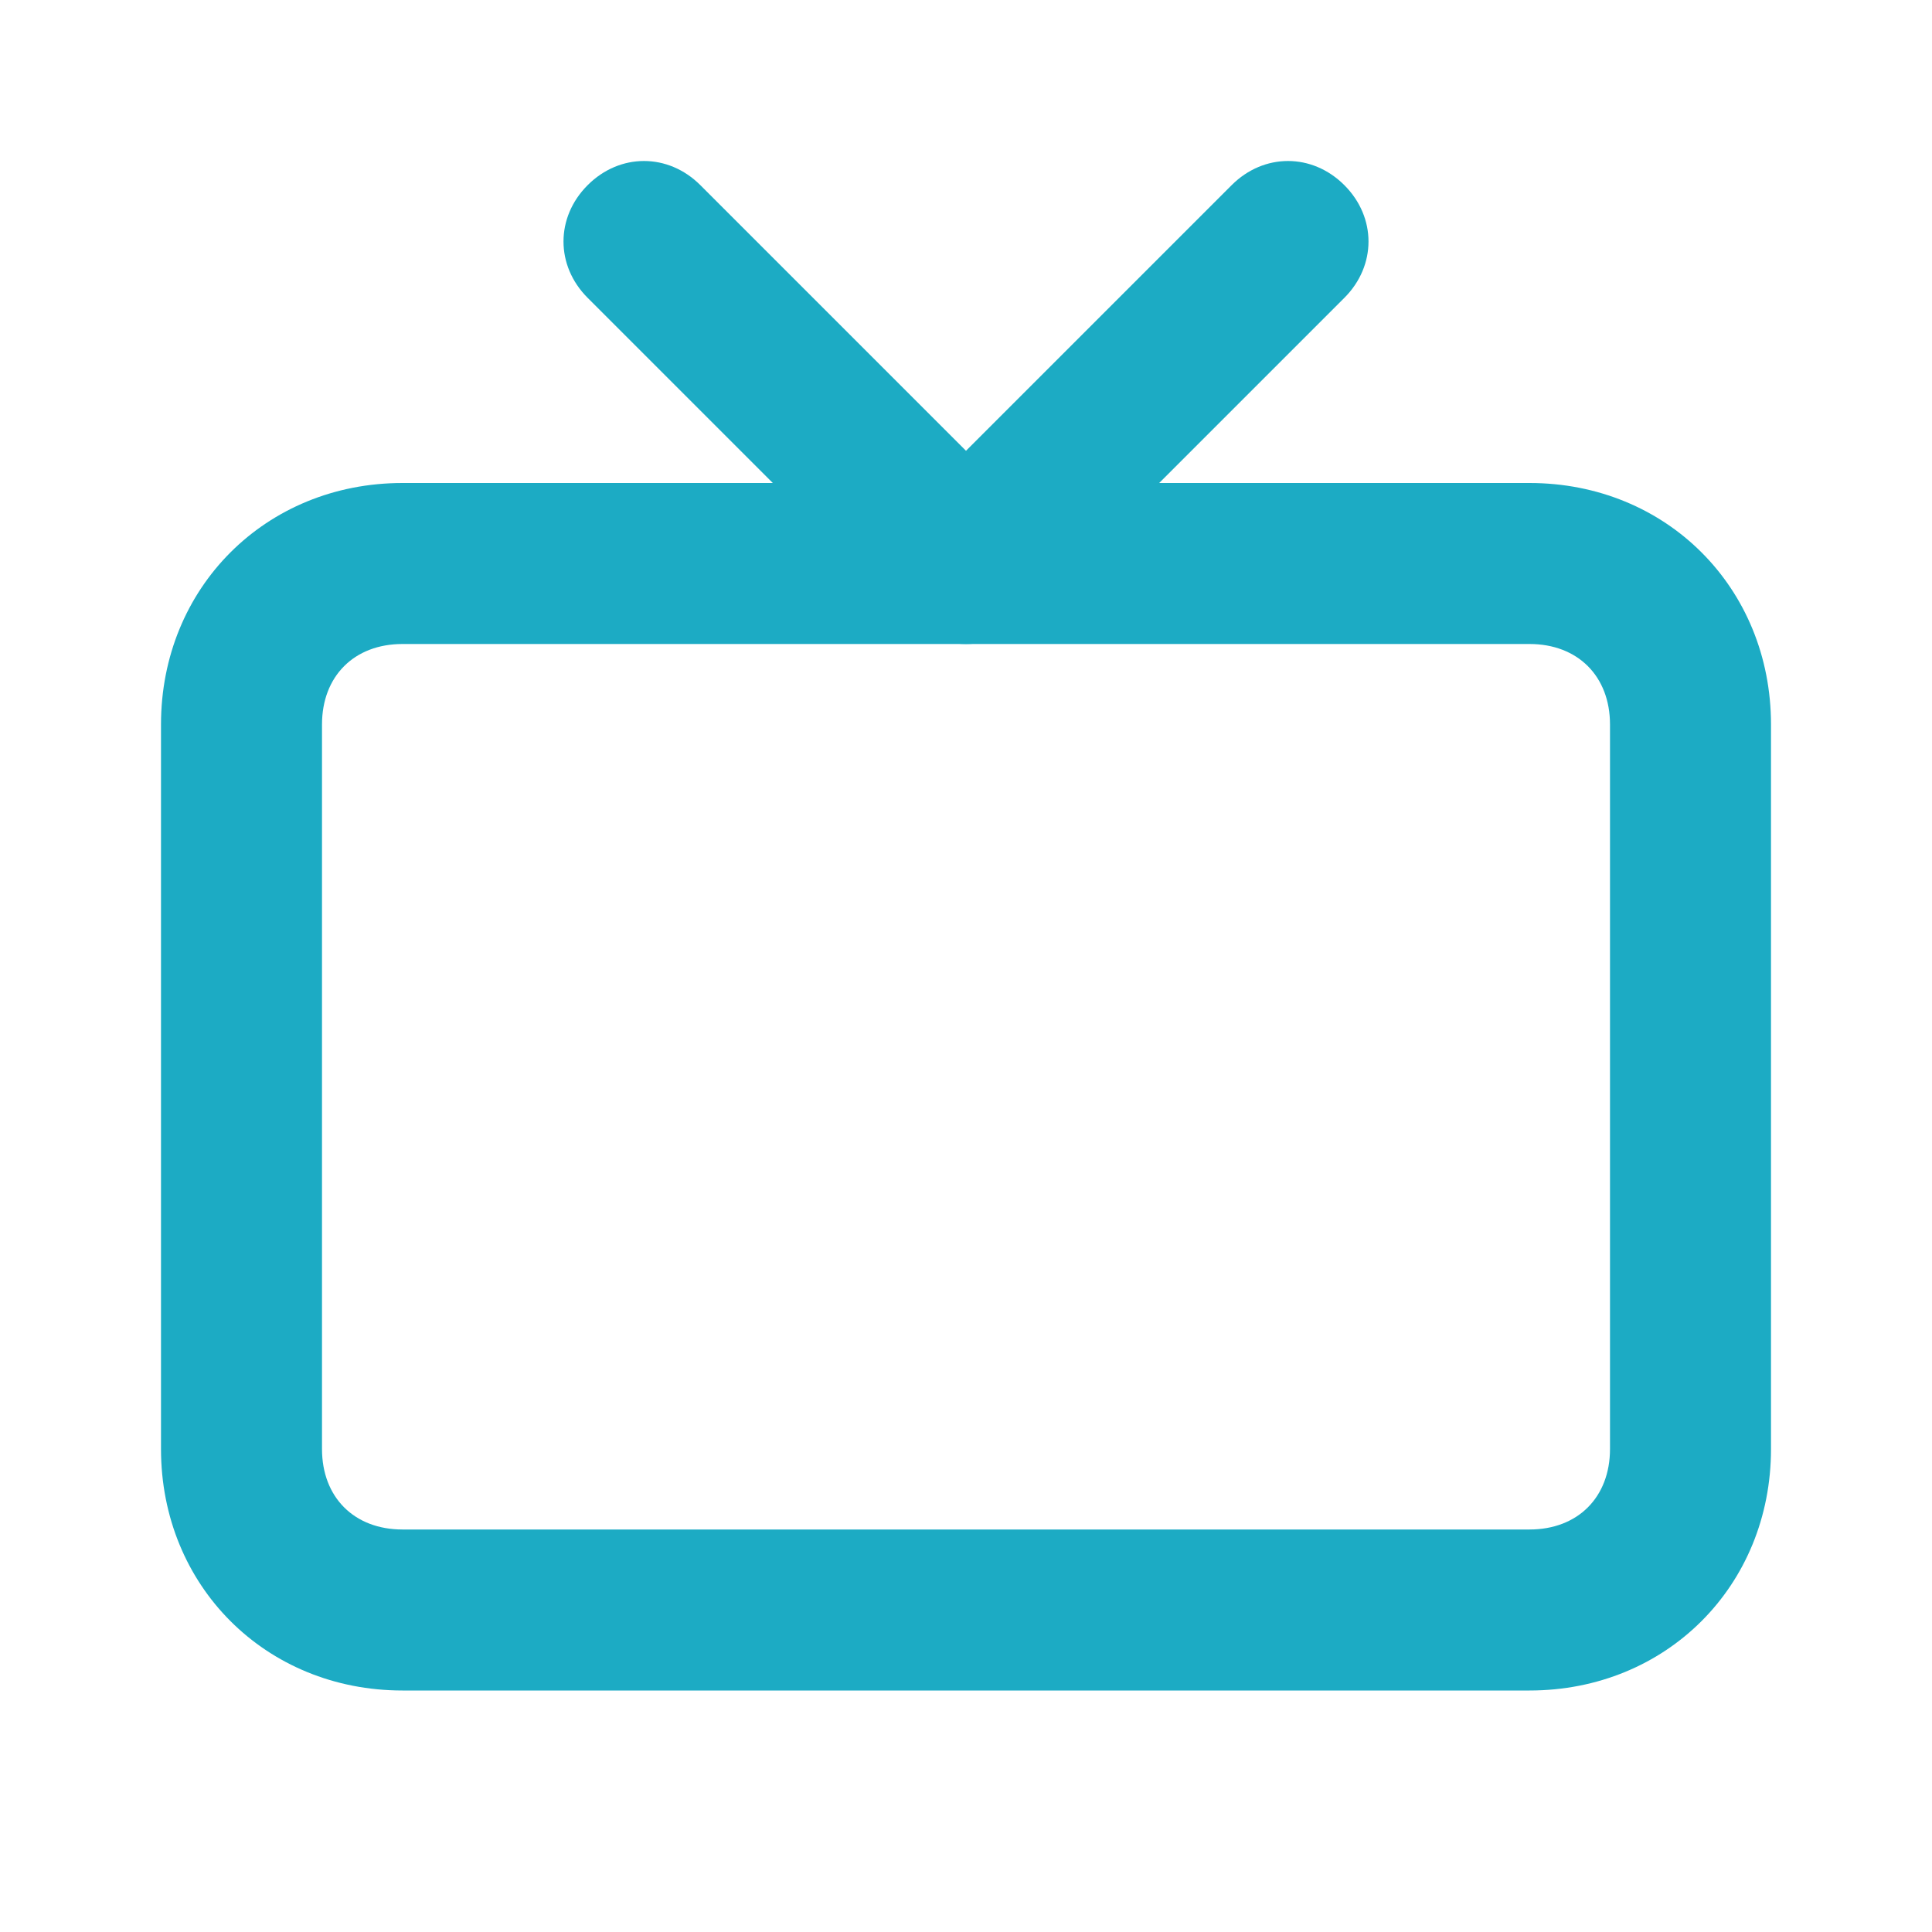
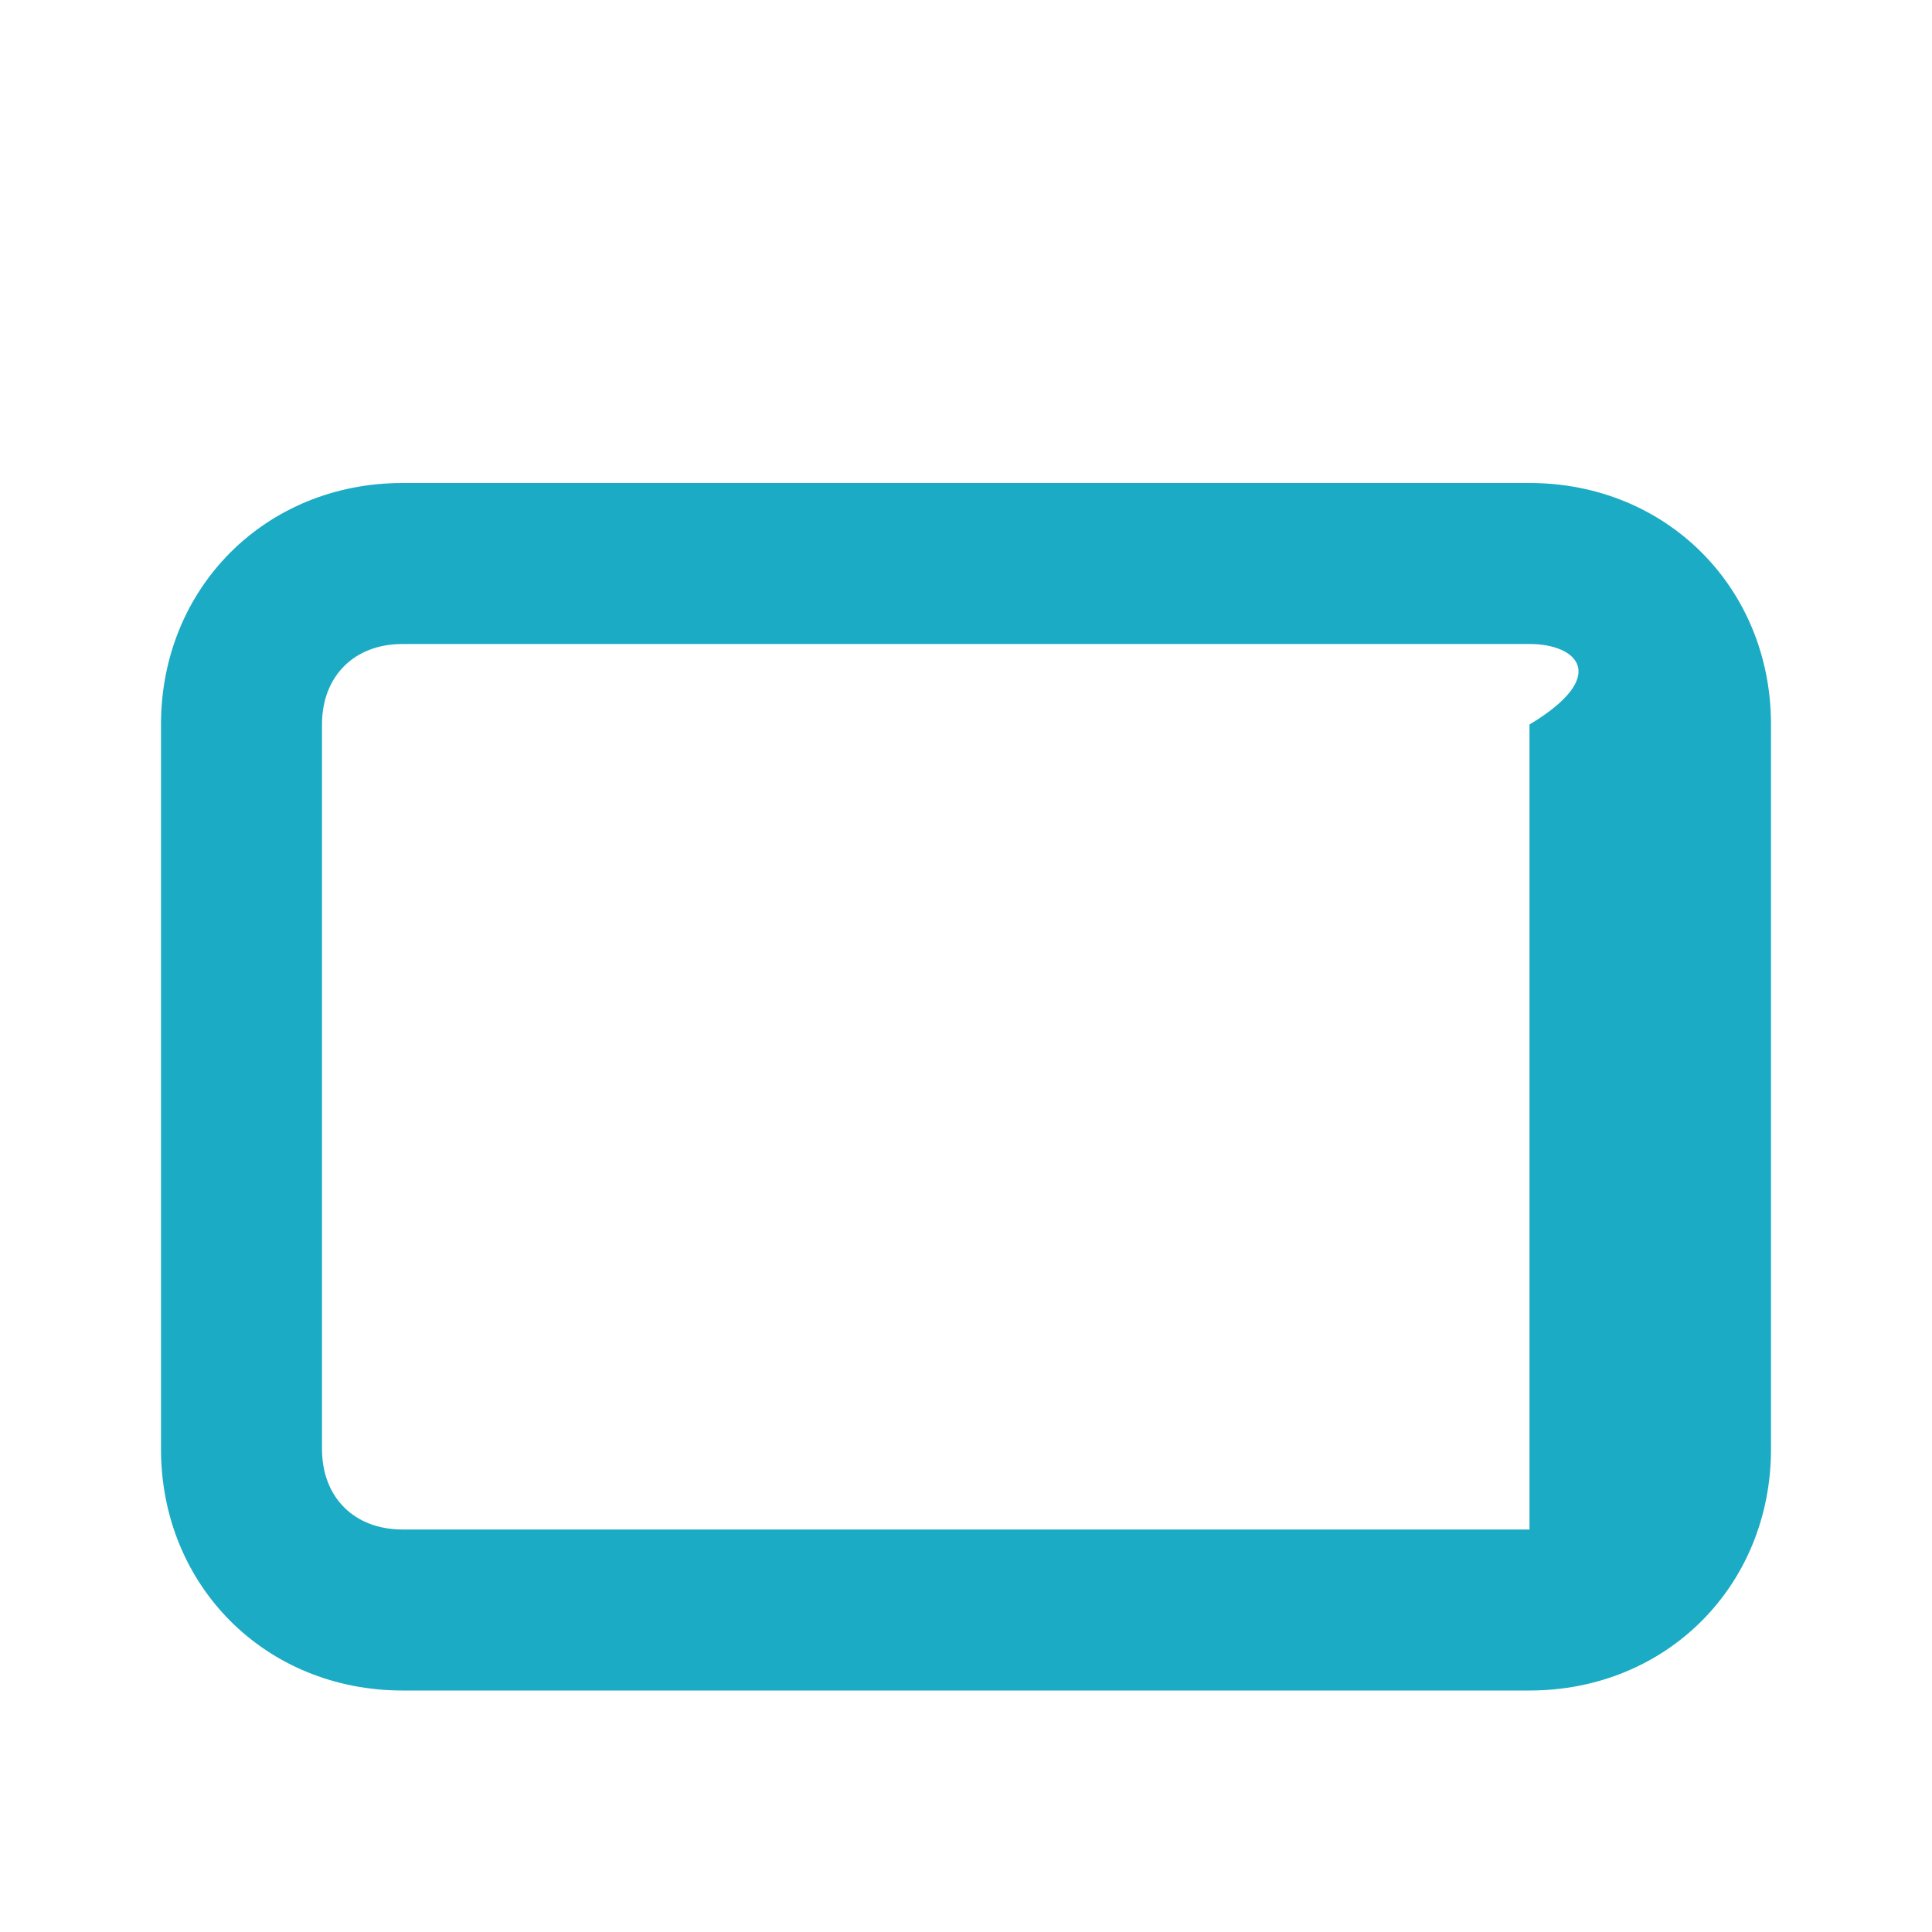
<svg xmlns="http://www.w3.org/2000/svg" width="24" height="24" viewBox="0 0 24 24" fill="none">
-   <path d="M19 21H5C3.3 21 2 19.7 2 18V9C2 7.3 3.3 6 5 6H19C20.7 6 22 7.3 22 9V18C22 19.7 20.7 21 19 21ZM5 8C4.4 8 4 8.4 4 9V18C4 18.6 4.4 19 5 19H19C19.6 19 20 18.6 20 18V9C20 8.4 19.6 8 19 8H5Z" fill="#1CABC4" />
-   <path d="M12 8C11.7 8 11.5 7.9 11.3 7.7L7.3 3.7C6.9 3.3 6.9 2.7 7.3 2.3C7.7 1.9 8.3 1.9 8.7 2.3L12 5.6L15.3 2.3C15.7 1.9 16.3 1.9 16.7 2.3C17.1 2.7 17.1 3.3 16.7 3.7L12.7 7.7C12.5 7.9 12.3 8 12 8V8Z" fill="#1CABC4" />
+   <path d="M19 21H5C3.3 21 2 19.7 2 18V9C2 7.3 3.3 6 5 6H19C20.7 6 22 7.3 22 9V18C22 19.7 20.7 21 19 21ZM5 8C4.4 8 4 8.4 4 9V18C4 18.6 4.4 19 5 19H19V9C20 8.4 19.6 8 19 8H5Z" fill="#1CABC4" />
</svg>